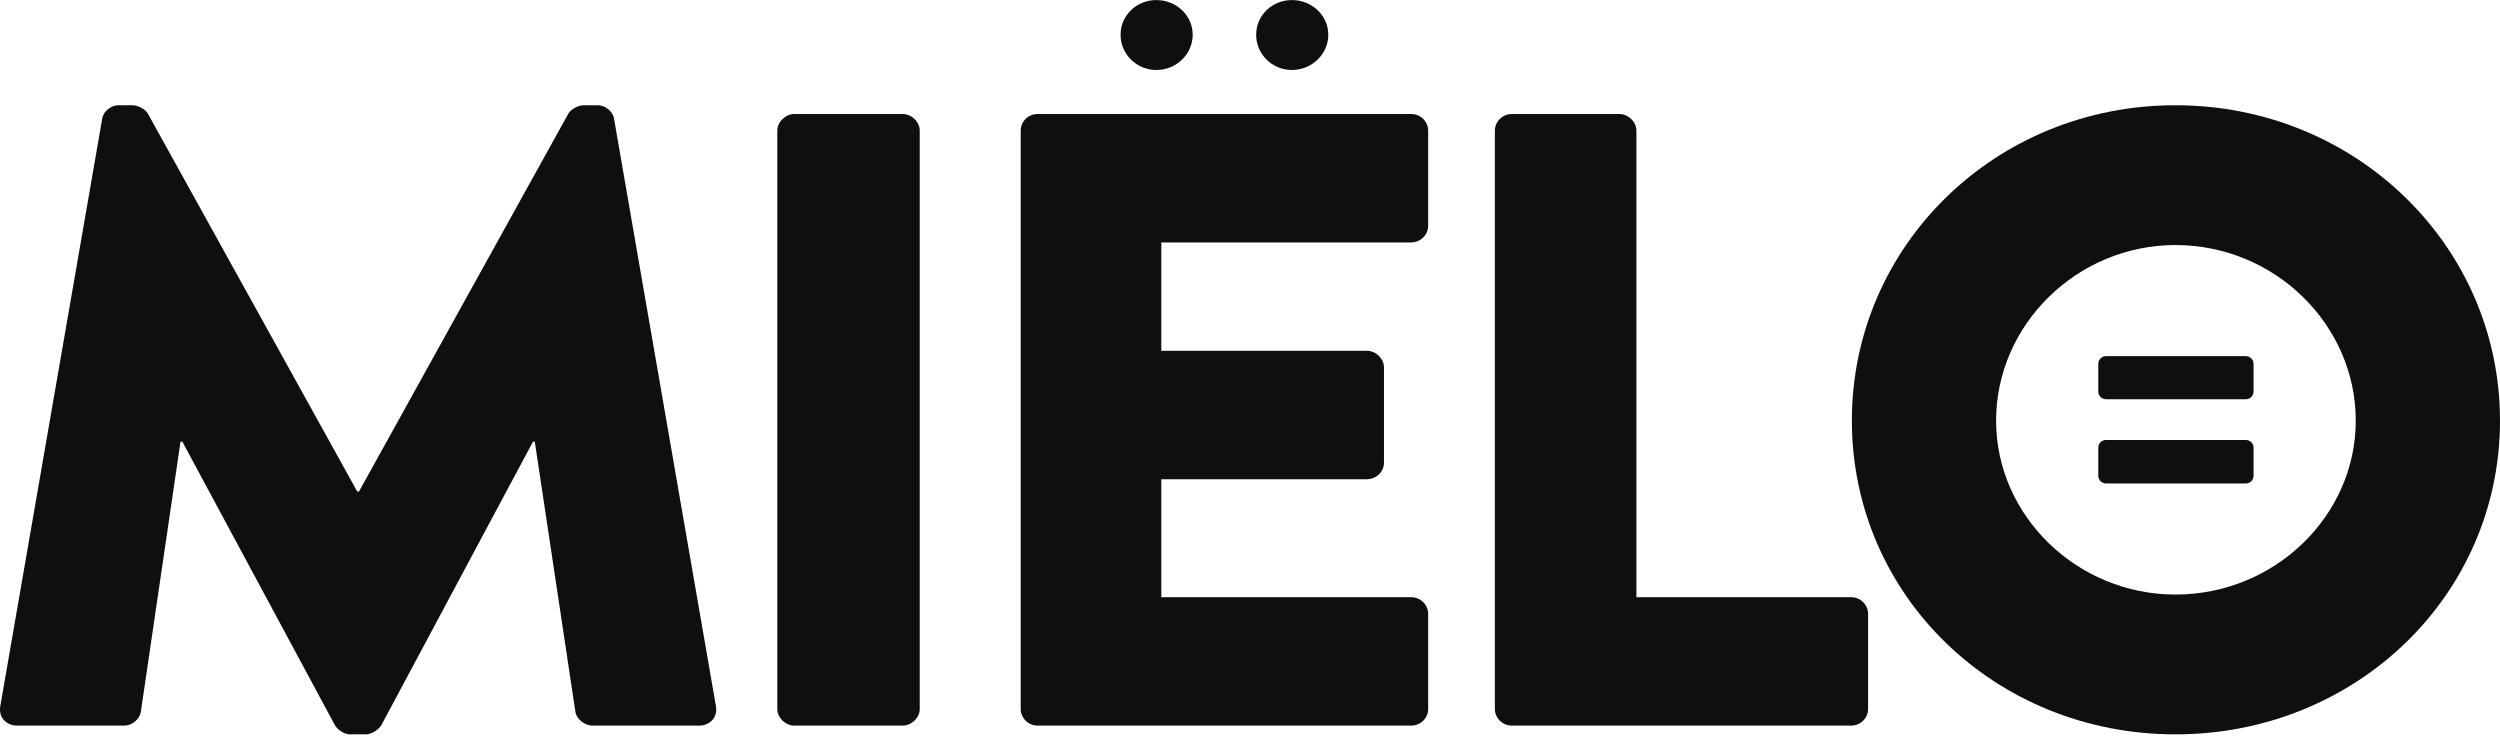
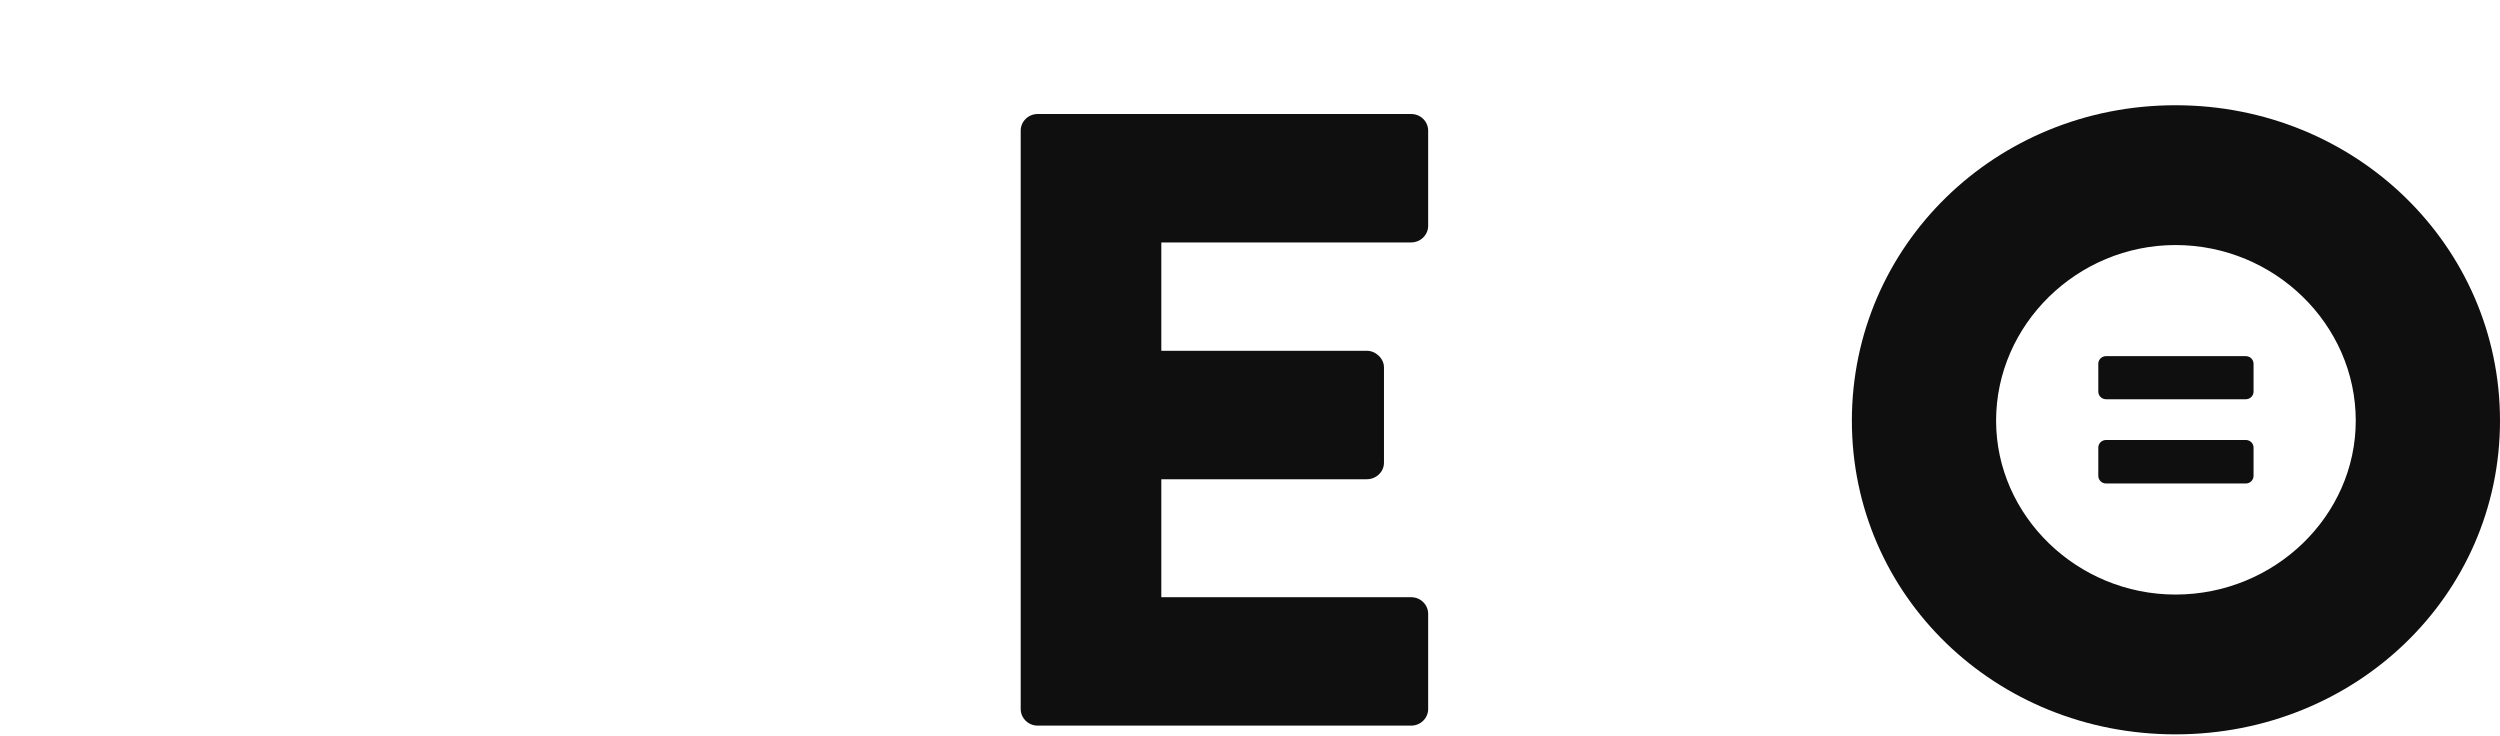
<svg xmlns="http://www.w3.org/2000/svg" width="1498" height="441" viewBox="0 0 1498 441" fill="none">
  <g clip-path="url(#clip0_1003_10127)">
    <path d="M1257.3 234.687V217.941C1257.3 215.549 1259.28 213.396 1261.99 213.396H1345.65C1348.36 213.396 1350.33 215.549 1350.33 217.941V234.687C1350.33 237.079 1348.36 239.231 1345.65 239.231H1261.99C1259.28 239.231 1257.3 237.079 1257.3 234.687ZM1257.3 285.157V268.176C1257.3 265.784 1259.28 263.631 1261.99 263.631H1345.65C1348.36 263.631 1350.33 265.784 1350.33 268.176V285.157C1350.33 287.553 1348.36 289.706 1345.65 289.706H1261.99C1259.28 289.706 1257.3 287.553 1257.3 285.157Z" fill="#0F0F0F" />
-     <path d="M61.181 71.441C61.727 66.728 66.577 63.065 70.905 63.065H79.545C82.243 63.065 87.106 65.163 88.724 68.308L214.042 294.487H215.122L340.432 68.308C342.058 65.163 346.92 63.065 349.618 63.065H358.259C362.575 63.065 367.437 66.731 367.983 71.441L429.016 423.277C430.096 430.088 425.234 434.797 418.758 434.797H355.019C350.156 434.797 345.294 430.606 344.76 426.422L320.449 264.64H319.369L228.629 434.28C227.002 437.416 222.14 440.031 219.442 440.031H209.718C206.482 440.031 202.157 437.416 200.539 434.28L109.253 264.64H108.173L84.408 426.422C83.862 430.606 79.545 434.797 74.149 434.797H10.41C3.93 434.797 -0.932 430.084 0.152 423.277L61.181 71.441Z" fill="#0F0F0F" />
-     <path d="M465.766 78.25C465.766 73.019 470.628 68.306 476.024 68.306H540.847C546.243 68.306 551.106 73.019 551.106 78.25V424.852C551.106 430.083 546.243 434.795 540.847 434.795H476.024C470.628 434.795 465.766 430.083 465.766 424.852V78.25Z" fill="#0F0F0F" />
    <path d="M611.605 78.25C611.605 73.019 615.922 68.306 621.864 68.306H845.483C851.425 68.306 855.753 73.019 855.753 78.25V135.323C855.753 140.553 851.429 145.266 845.483 145.266H695.861V210.185H819.019C824.416 210.185 829.278 214.898 829.278 220.14V277.202C829.278 282.961 824.416 287.157 819.019 287.157H695.861V357.839H845.483C851.425 357.839 855.753 362.552 855.753 367.783V424.856C855.753 430.086 851.429 434.799 845.483 434.799H621.864C615.922 434.799 611.605 430.086 611.605 424.856V78.25Z" fill="#0F0F0F" />
-     <path d="M895.731 78.25C895.731 73.019 900.055 68.306 906.001 68.306H970.278C975.674 68.306 980.537 73.019 980.537 78.25V357.835H1109.09C1115.03 357.835 1119.36 362.548 1119.36 367.779V424.852C1119.36 430.083 1115.04 434.795 1109.09 434.795H905.997C900.055 434.795 895.727 430.083 895.727 424.852V78.25H895.731Z" fill="#0F0F0F" />
    <path d="M1303.55 63.06C1411.57 63.06 1498 147.36 1498 252.068C1498 356.777 1411.57 440.026 1303.55 440.026C1195.52 440.026 1109.64 356.785 1109.64 252.068C1109.64 147.352 1195.51 63.06 1303.55 63.06ZM1303.55 356.255C1362.96 356.255 1411.57 309.138 1411.57 252.068C1411.57 194.478 1362.96 146.831 1303.55 146.831C1244.67 146.831 1196.06 194.478 1196.06 252.068C1196.06 309.142 1244.67 356.255 1303.55 356.255Z" fill="#0F0F0F" />
-     <path d="M671.449 20.832C671.449 9.242 680.951 0.031 692.905 0.031C704.858 0.031 714.671 9.242 714.671 20.832C714.671 32.422 704.862 41.93 692.905 41.93C680.947 41.93 671.449 32.422 671.449 20.832Z" fill="#0F0F0F" />
-     <path d="M752.688 20.832C752.688 9.242 762.19 0.031 774.143 0.031C786.096 0.031 795.91 9.242 795.91 20.832C795.91 32.422 786.1 41.93 774.143 41.93C762.185 41.93 752.688 32.422 752.688 20.832Z" fill="#0F0F0F" />
  </g>
  <defs>
    <clipPath id="clip0_1003_10127">
      <rect width="1498" height="440" fill="white" transform="translate(0 0.031)" />
    </clipPath>
  </defs>
</svg>